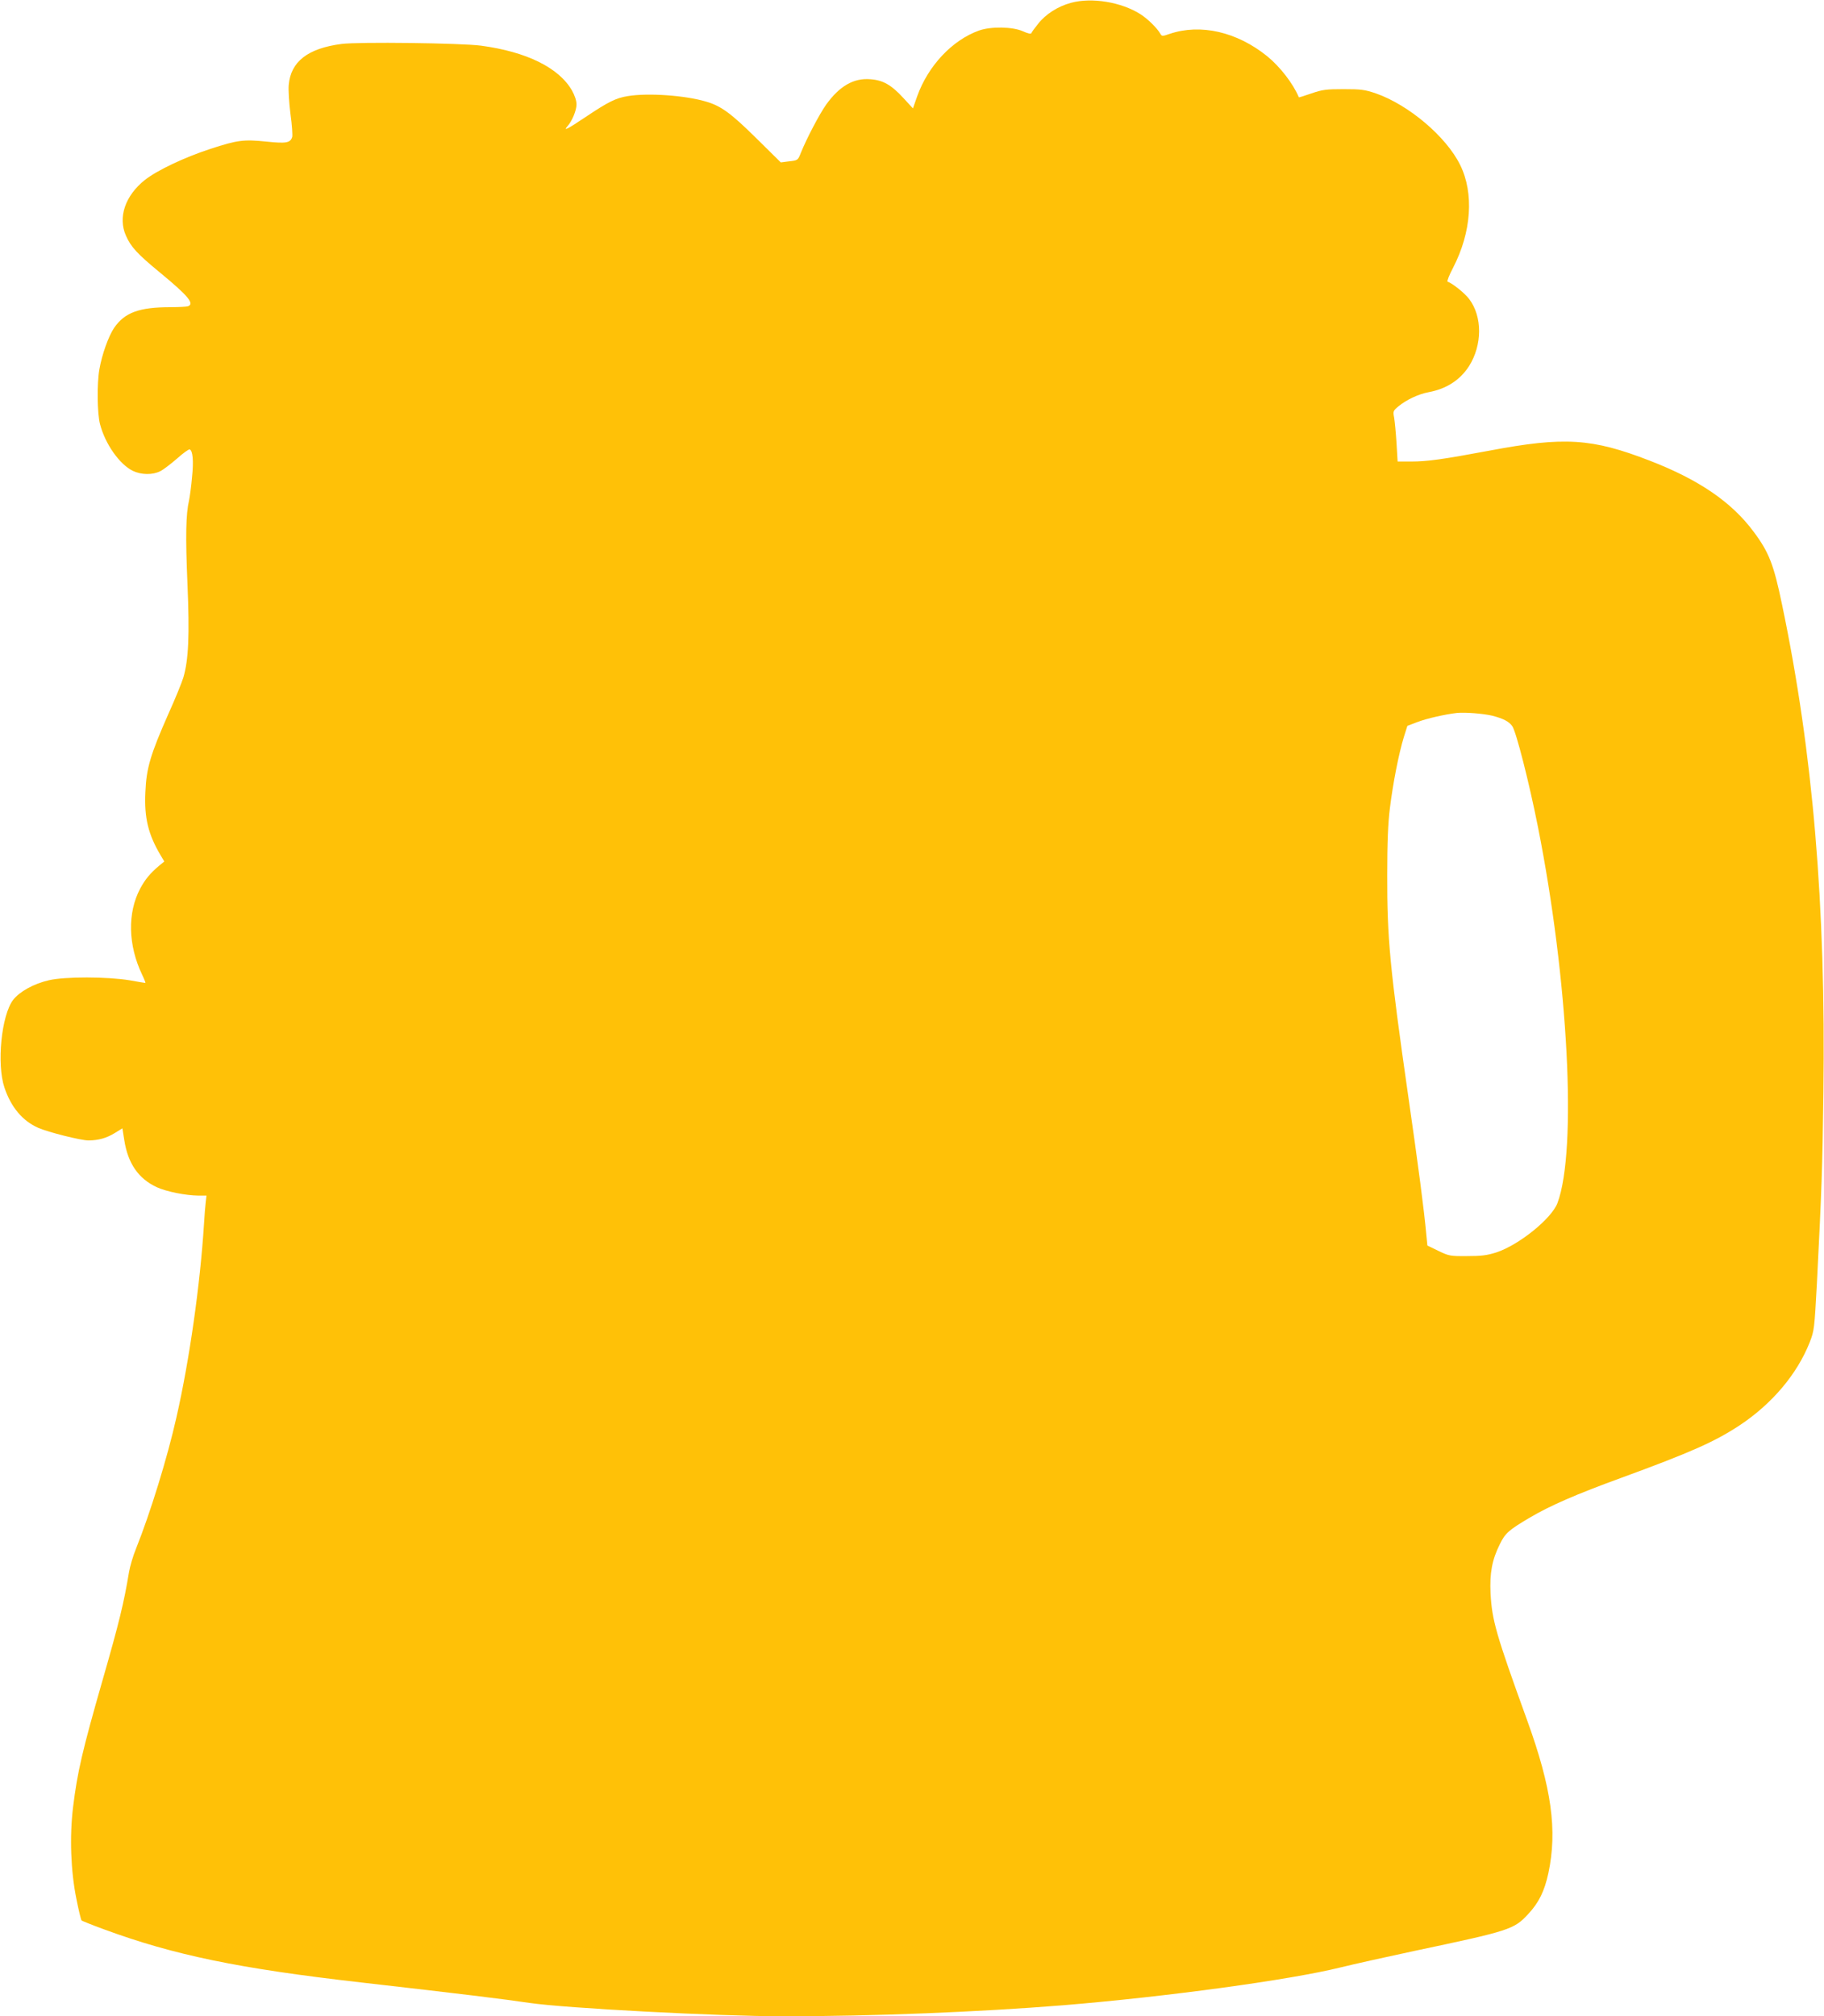
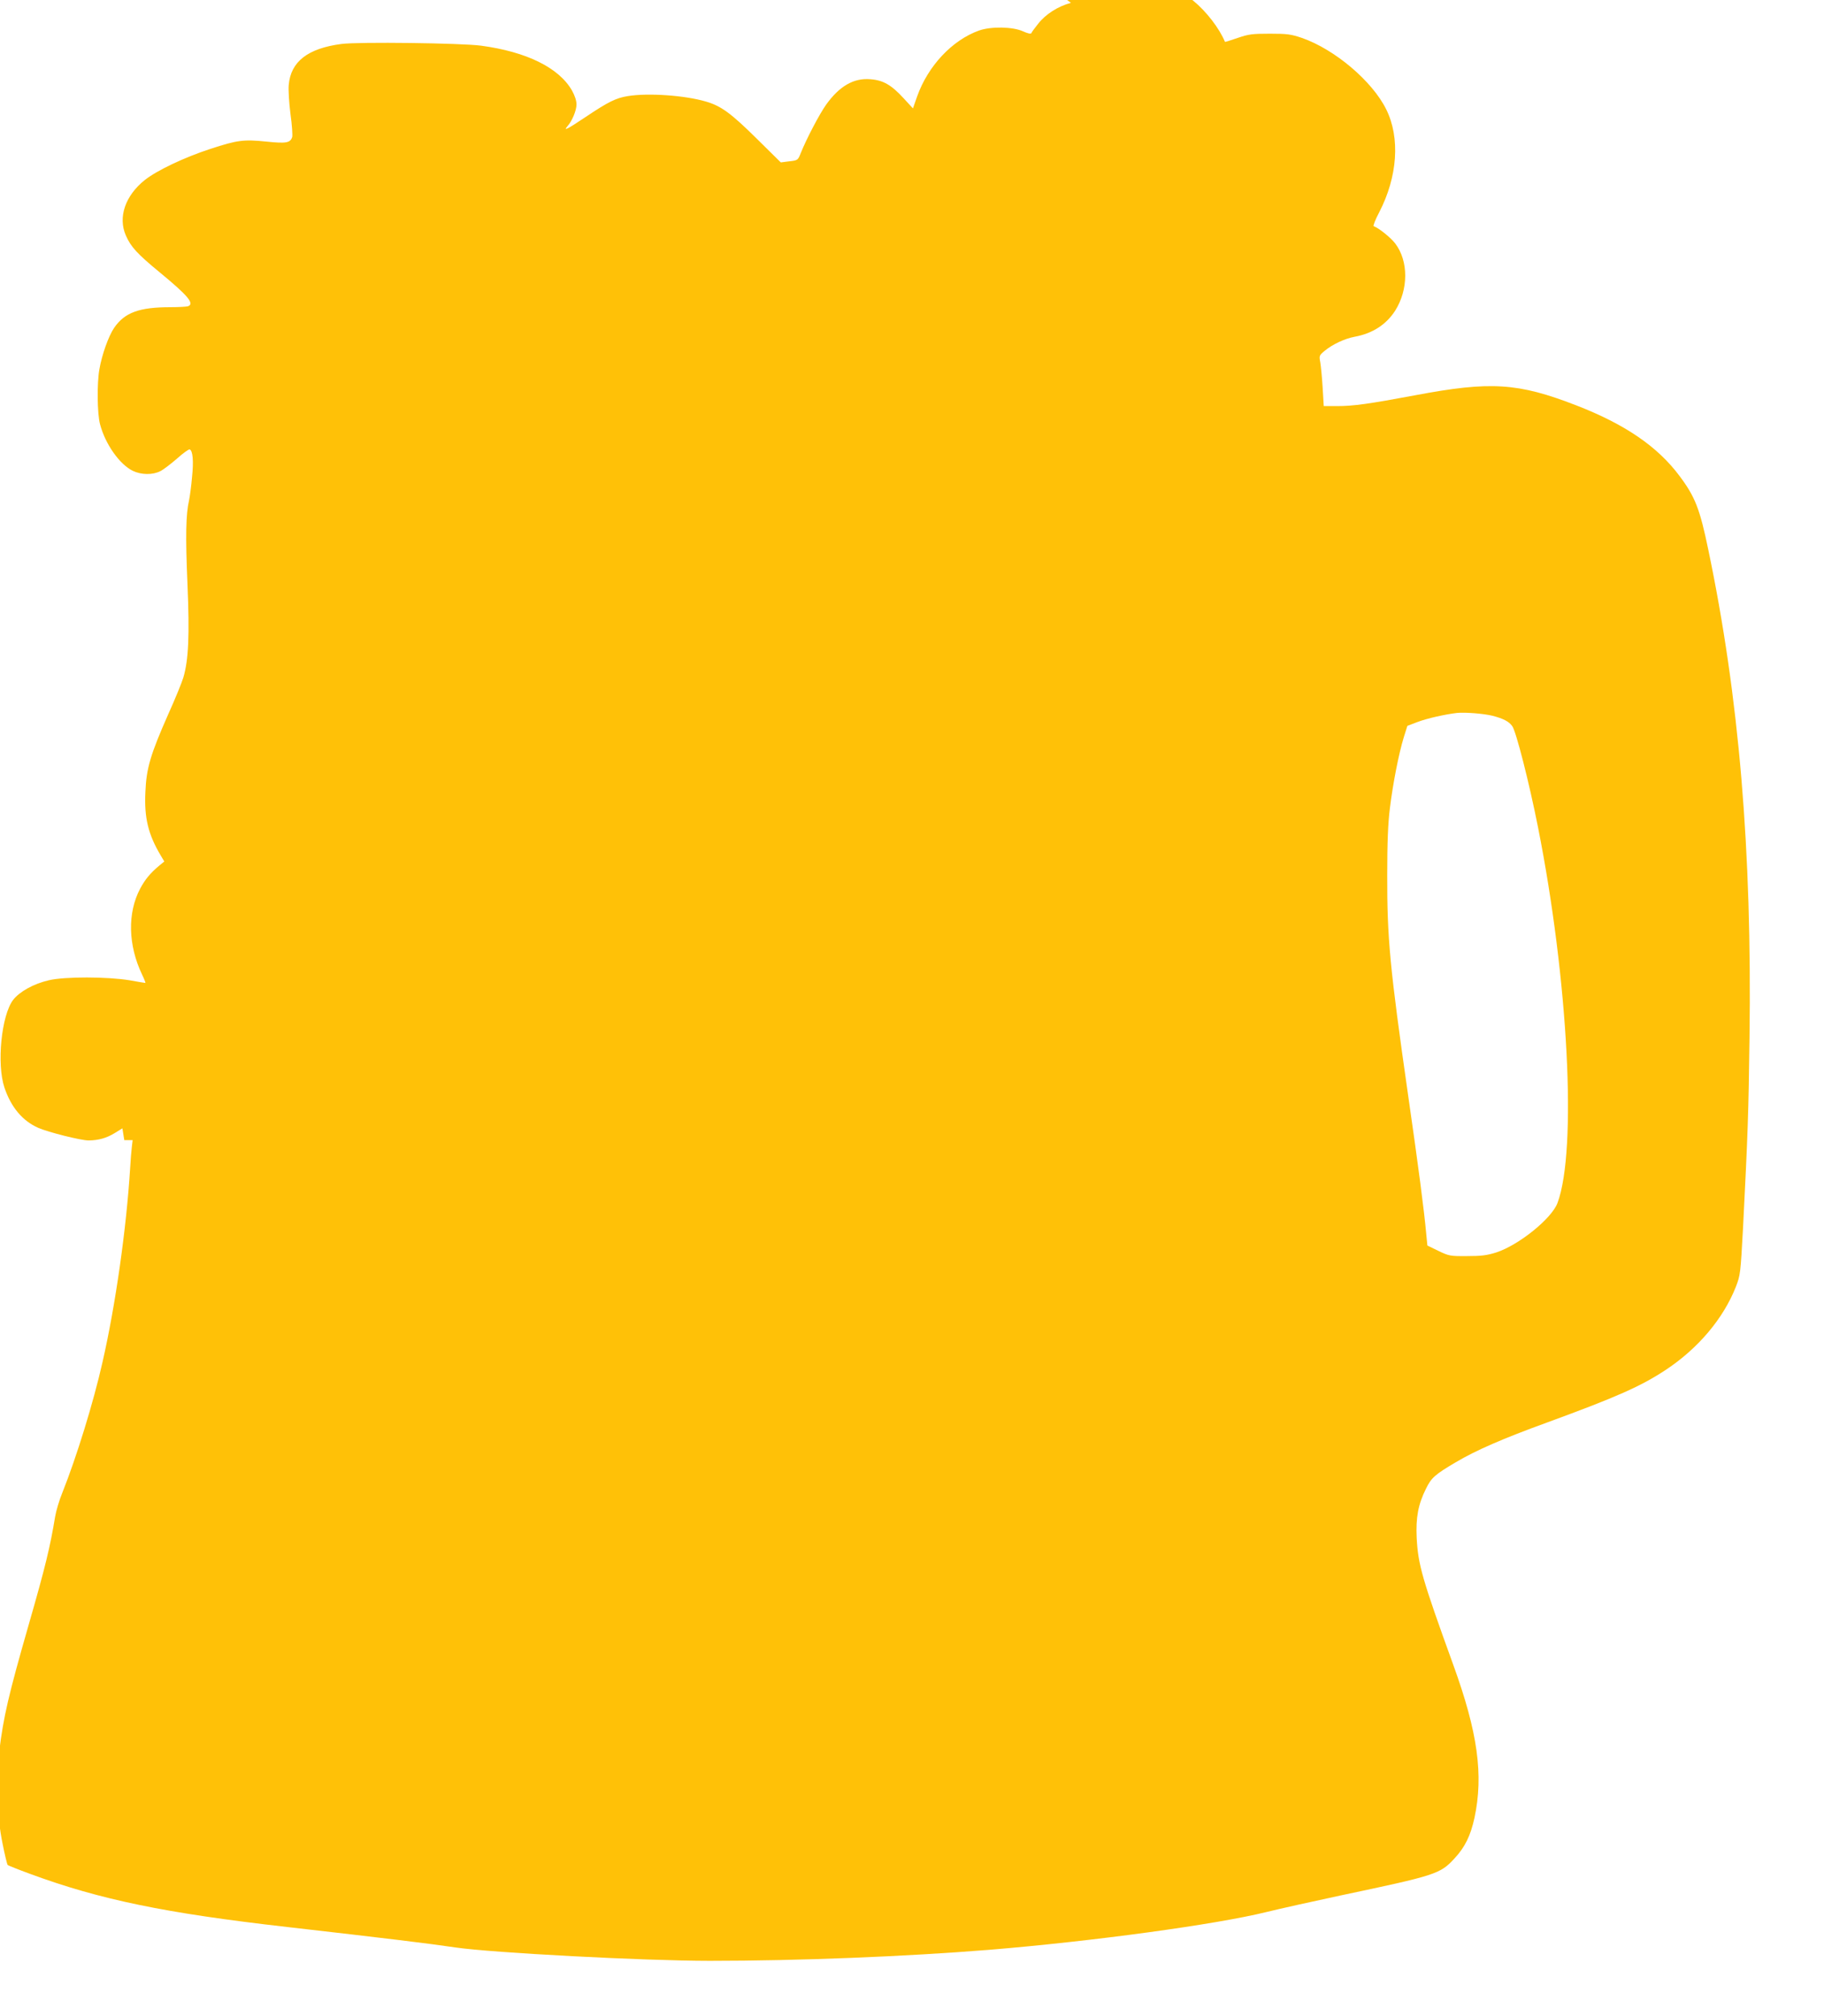
<svg xmlns="http://www.w3.org/2000/svg" version="1.0" width="1158pt" height="1280pt" viewBox="0 0 1158 1280" preserveAspectRatio="xMidYMid meet">
  <g transform="translate(0,1280) scale(0.1,-0.1)" fill="#ffc107" stroke="none">
-     <path d="M6799 12782 c-82 -22 -161 -72 -209 -134 -21 -26 -40 -52 -42 -58 -2 -7 -22 -3 -53 11 -65 30 -205 32 -280 5 -170 -61 -323 -224 -392 -417 l-27 -77 -59 64 c-78 85 -130 115 -211 121 -106 9 -196 -43 -281 -161 -43 -61 -124 -215 -161 -307 -18 -46 -19 -47 -73 -53 l-54 -7 -156 154 c-161 159 -223 204 -318 232 -135 40 -369 56 -497 35 -75 -12 -124 -36 -267 -132 -117 -78 -145 -93 -117 -60 30 33 58 101 58 139 0 24 -11 57 -29 89 -83 144 -287 245 -576 284 -125 17 -780 25 -887 11 -214 -28 -322 -112 -335 -260 -3 -31 2 -114 11 -184 10 -70 14 -137 11 -147 -12 -37 -38 -42 -162 -29 -147 15 -185 10 -357 -46 -168 -55 -340 -137 -417 -198 -124 -99 -171 -236 -120 -352 32 -73 73 -117 215 -234 181 -149 222 -199 180 -215 -9 -3 -58 -6 -110 -6 -201 0 -293 -34 -360 -132 -35 -52 -77 -169 -93 -262 -16 -88 -14 -282 4 -349 33 -126 124 -255 208 -296 54 -26 126 -27 175 -2 20 10 68 47 106 80 38 34 74 60 80 58 20 -7 26 -73 15 -177 -5 -58 -14 -124 -19 -147 -20 -88 -23 -226 -10 -527 14 -331 7 -485 -26 -597 -9 -30 -51 -134 -95 -231 -114 -258 -140 -345 -146 -496 -8 -164 18 -270 98 -404 l22 -37 -33 -27 c-57 -48 -89 -87 -120 -145 -82 -154 -77 -360 12 -546 14 -29 23 -53 21 -53 -2 0 -47 7 -101 17 -139 23 -412 24 -512 0 -96 -22 -186 -72 -227 -125 -74 -98 -105 -406 -55 -556 42 -125 115 -212 215 -256 64 -28 271 -80 320 -80 63 1 114 15 167 48 l47 29 12 -75 c23 -148 90 -245 207 -299 61 -28 182 -52 262 -53 l53 0 -5 -42 c-3 -24 -8 -86 -11 -138 -24 -383 -92 -864 -175 -1228 -58 -258 -166 -607 -256 -832 -19 -46 -39 -114 -45 -150 -32 -193 -61 -315 -169 -690 -127 -443 -159 -580 -186 -801 -23 -187 -15 -408 21 -584 14 -71 29 -133 33 -137 4 -3 68 -29 142 -56 445 -164 858 -249 1630 -337 639 -73 909 -106 1070 -130 230 -34 1198 -85 1615 -85 569 0 1241 27 1775 70 657 54 1441 161 1760 240 85 21 297 68 470 105 606 128 632 136 723 235 67 72 102 144 127 258 58 272 21 542 -135 972 -197 544 -223 634 -232 805 -6 128 9 212 59 312 34 70 57 90 189 168 128 76 298 150 584 254 437 160 591 228 750 333 205 136 364 324 444 526 29 75 30 84 46 377 30 590 35 726 41 1205 16 1191 -66 2163 -262 3100 -53 256 -83 334 -182 466 -139 187 -347 329 -657 449 -369 143 -543 154 -1020 64 -294 -55 -394 -69 -496 -69 l-86 0 -7 118 c-4 64 -11 136 -15 160 -8 41 -7 44 28 73 50 41 126 77 190 89 114 21 200 77 257 165 85 134 86 315 1 427 -28 37 -105 99 -137 110 -5 1 10 41 35 88 117 226 134 473 45 653 -88 179 -326 381 -535 454 -71 24 -94 27 -205 27 -111 0 -134 -3 -204 -27 -43 -15 -79 -26 -80 -25 -36 87 -119 194 -201 261 -192 155 -423 208 -619 142 -46 -16 -50 -16 -59 0 -20 36 -80 95 -127 125 -121 77 -309 108 -441 72z m2677 -4526 c68 -18 104 -36 125 -66 24 -33 107 -357 163 -640 193 -971 249 -2052 124 -2387 -37 -99 -245 -267 -389 -314 -60 -19 -96 -23 -186 -23 -106 -1 -115 1 -181 33 l-70 34 -7 71 c-14 155 -49 423 -115 881 -116 809 -134 1000 -133 1400 0 206 5 329 17 424 19 156 56 345 88 450 l23 73 63 24 c60 23 175 49 252 58 52 5 168 -4 226 -18z" />
+     <path d="M6799 12782 c-82 -22 -161 -72 -209 -134 -21 -26 -40 -52 -42 -58 -2 -7 -22 -3 -53 11 -65 30 -205 32 -280 5 -170 -61 -323 -224 -392 -417 l-27 -77 -59 64 c-78 85 -130 115 -211 121 -106 9 -196 -43 -281 -161 -43 -61 -124 -215 -161 -307 -18 -46 -19 -47 -73 -53 l-54 -7 -156 154 c-161 159 -223 204 -318 232 -135 40 -369 56 -497 35 -75 -12 -124 -36 -267 -132 -117 -78 -145 -93 -117 -60 30 33 58 101 58 139 0 24 -11 57 -29 89 -83 144 -287 245 -576 284 -125 17 -780 25 -887 11 -214 -28 -322 -112 -335 -260 -3 -31 2 -114 11 -184 10 -70 14 -137 11 -147 -12 -37 -38 -42 -162 -29 -147 15 -185 10 -357 -46 -168 -55 -340 -137 -417 -198 -124 -99 -171 -236 -120 -352 32 -73 73 -117 215 -234 181 -149 222 -199 180 -215 -9 -3 -58 -6 -110 -6 -201 0 -293 -34 -360 -132 -35 -52 -77 -169 -93 -262 -16 -88 -14 -282 4 -349 33 -126 124 -255 208 -296 54 -26 126 -27 175 -2 20 10 68 47 106 80 38 34 74 60 80 58 20 -7 26 -73 15 -177 -5 -58 -14 -124 -19 -147 -20 -88 -23 -226 -10 -527 14 -331 7 -485 -26 -597 -9 -30 -51 -134 -95 -231 -114 -258 -140 -345 -146 -496 -8 -164 18 -270 98 -404 l22 -37 -33 -27 c-57 -48 -89 -87 -120 -145 -82 -154 -77 -360 12 -546 14 -29 23 -53 21 -53 -2 0 -47 7 -101 17 -139 23 -412 24 -512 0 -96 -22 -186 -72 -227 -125 -74 -98 -105 -406 -55 -556 42 -125 115 -212 215 -256 64 -28 271 -80 320 -80 63 1 114 15 167 48 l47 29 12 -75 l53 0 -5 -42 c-3 -24 -8 -86 -11 -138 -24 -383 -92 -864 -175 -1228 -58 -258 -166 -607 -256 -832 -19 -46 -39 -114 -45 -150 -32 -193 -61 -315 -169 -690 -127 -443 -159 -580 -186 -801 -23 -187 -15 -408 21 -584 14 -71 29 -133 33 -137 4 -3 68 -29 142 -56 445 -164 858 -249 1630 -337 639 -73 909 -106 1070 -130 230 -34 1198 -85 1615 -85 569 0 1241 27 1775 70 657 54 1441 161 1760 240 85 21 297 68 470 105 606 128 632 136 723 235 67 72 102 144 127 258 58 272 21 542 -135 972 -197 544 -223 634 -232 805 -6 128 9 212 59 312 34 70 57 90 189 168 128 76 298 150 584 254 437 160 591 228 750 333 205 136 364 324 444 526 29 75 30 84 46 377 30 590 35 726 41 1205 16 1191 -66 2163 -262 3100 -53 256 -83 334 -182 466 -139 187 -347 329 -657 449 -369 143 -543 154 -1020 64 -294 -55 -394 -69 -496 -69 l-86 0 -7 118 c-4 64 -11 136 -15 160 -8 41 -7 44 28 73 50 41 126 77 190 89 114 21 200 77 257 165 85 134 86 315 1 427 -28 37 -105 99 -137 110 -5 1 10 41 35 88 117 226 134 473 45 653 -88 179 -326 381 -535 454 -71 24 -94 27 -205 27 -111 0 -134 -3 -204 -27 -43 -15 -79 -26 -80 -25 -36 87 -119 194 -201 261 -192 155 -423 208 -619 142 -46 -16 -50 -16 -59 0 -20 36 -80 95 -127 125 -121 77 -309 108 -441 72z m2677 -4526 c68 -18 104 -36 125 -66 24 -33 107 -357 163 -640 193 -971 249 -2052 124 -2387 -37 -99 -245 -267 -389 -314 -60 -19 -96 -23 -186 -23 -106 -1 -115 1 -181 33 l-70 34 -7 71 c-14 155 -49 423 -115 881 -116 809 -134 1000 -133 1400 0 206 5 329 17 424 19 156 56 345 88 450 l23 73 63 24 c60 23 175 49 252 58 52 5 168 -4 226 -18z" />
  </g>
</svg>